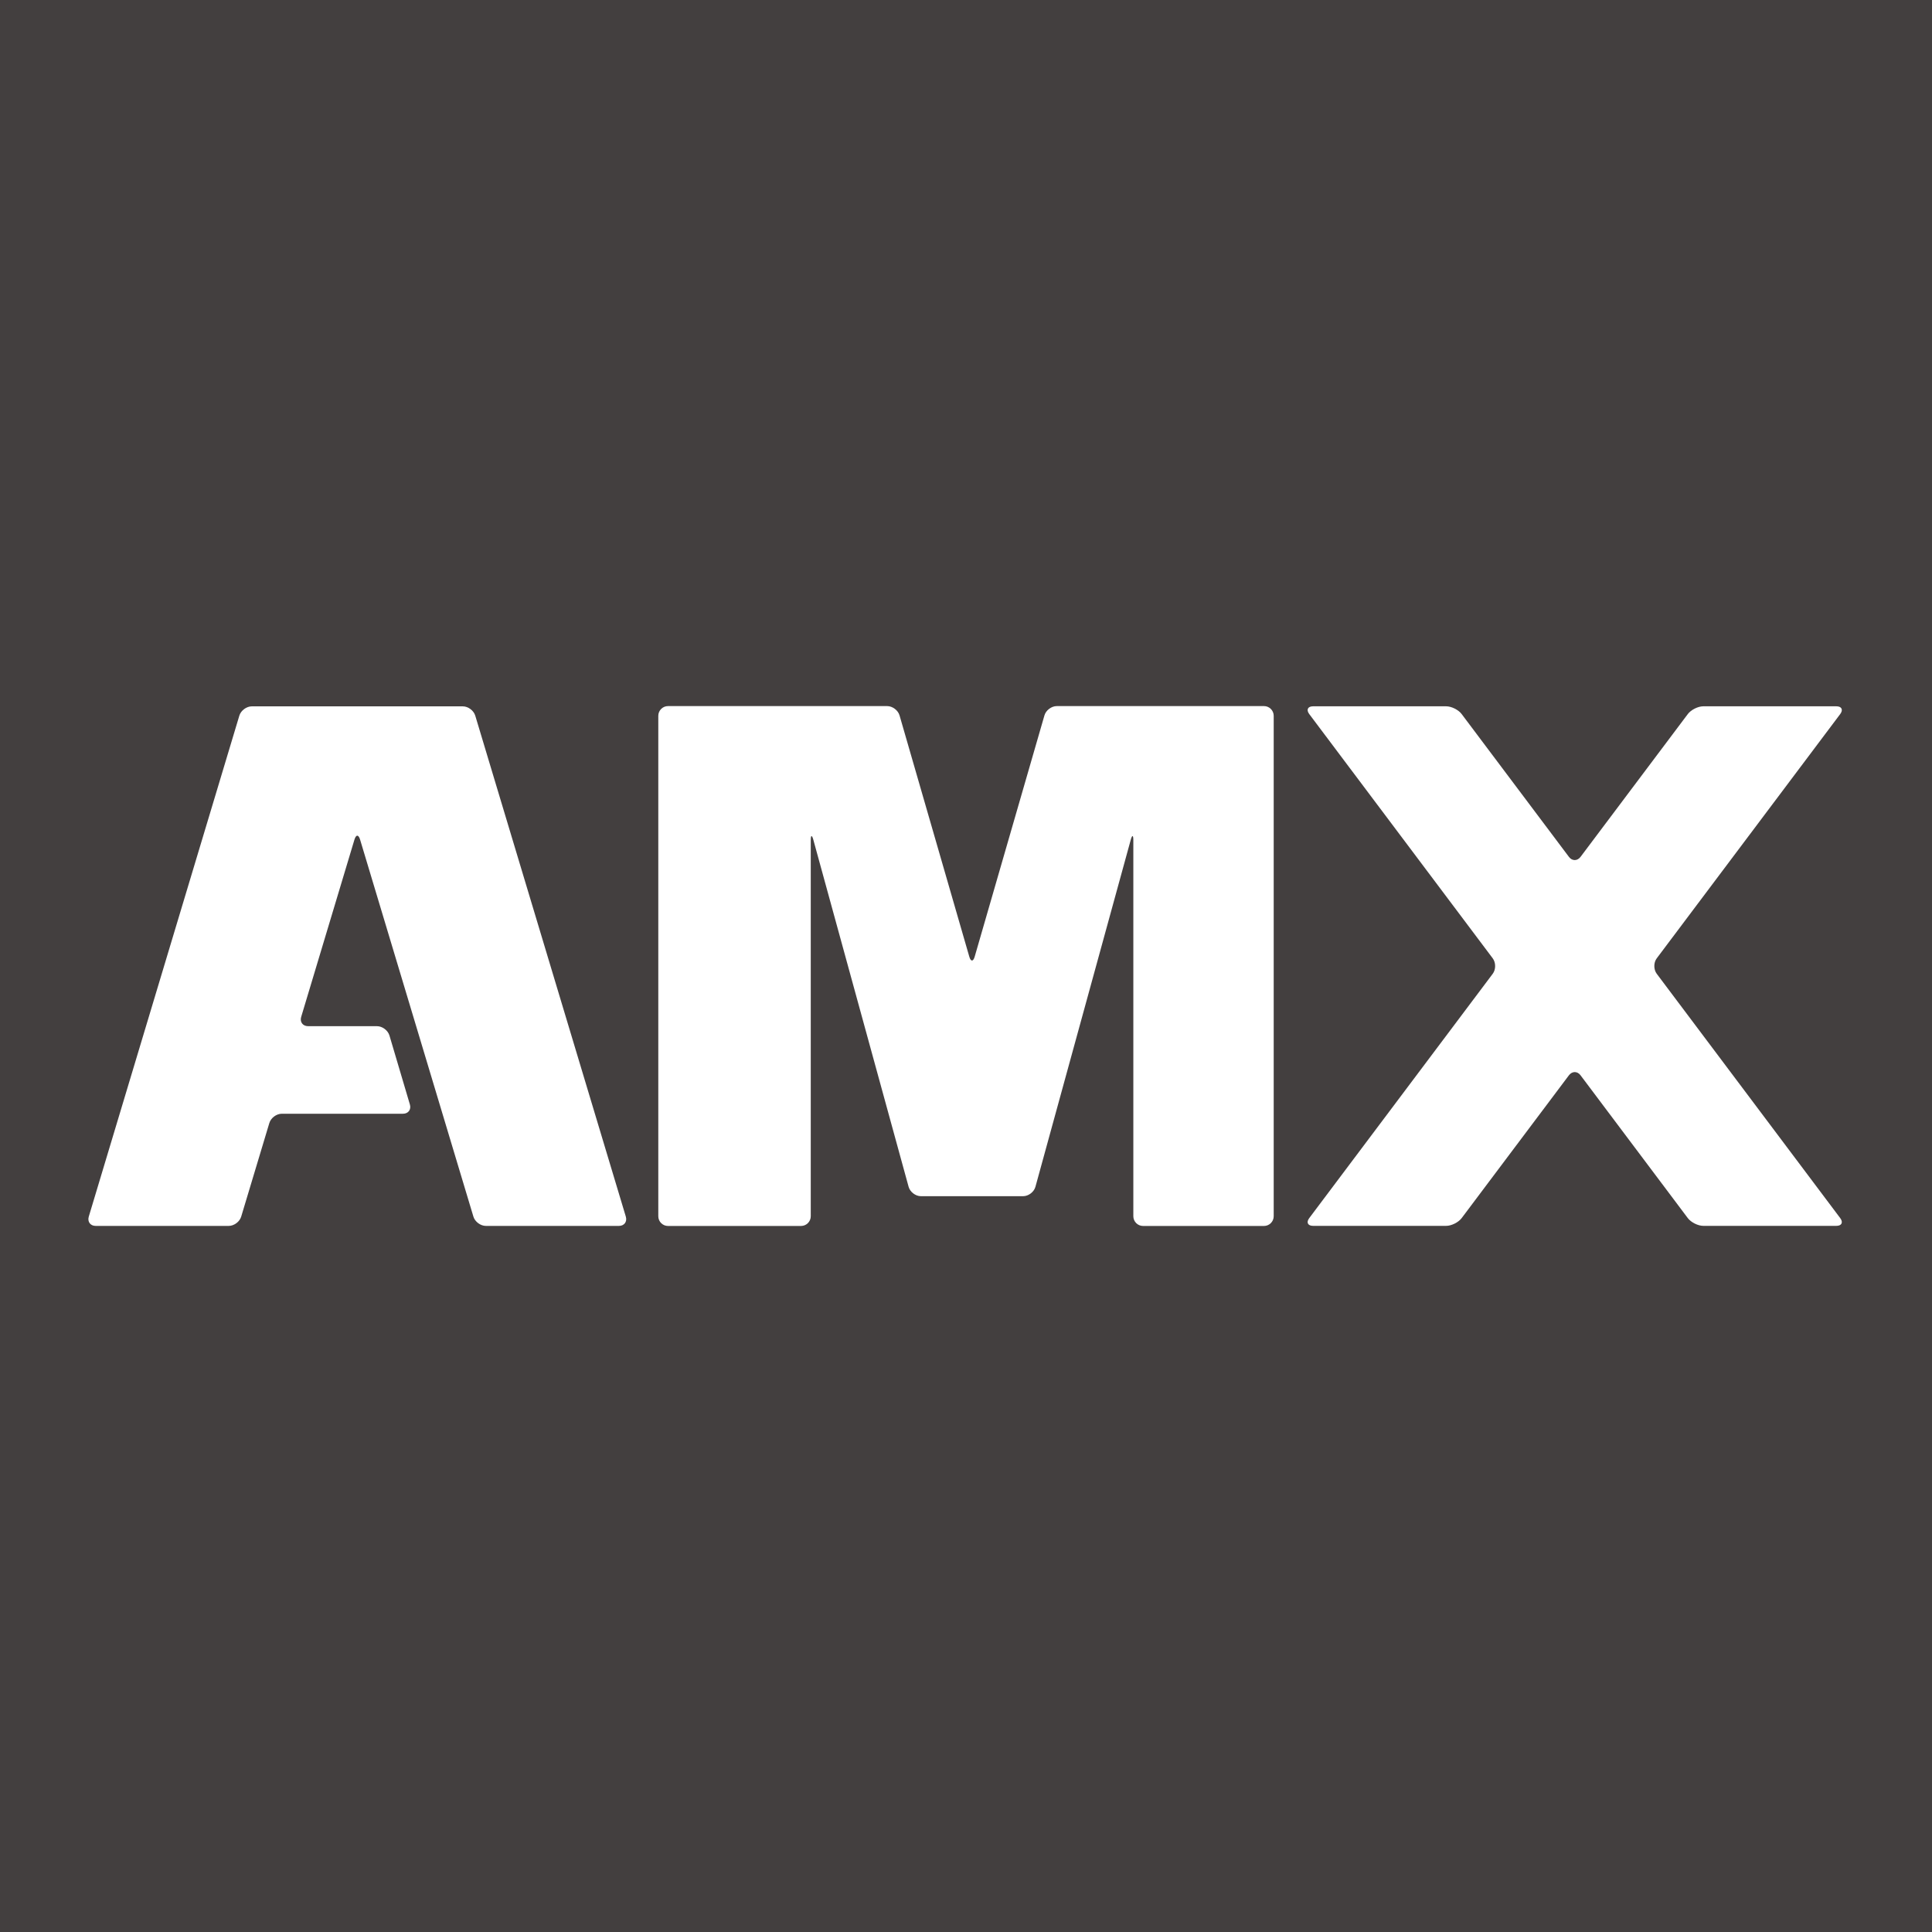
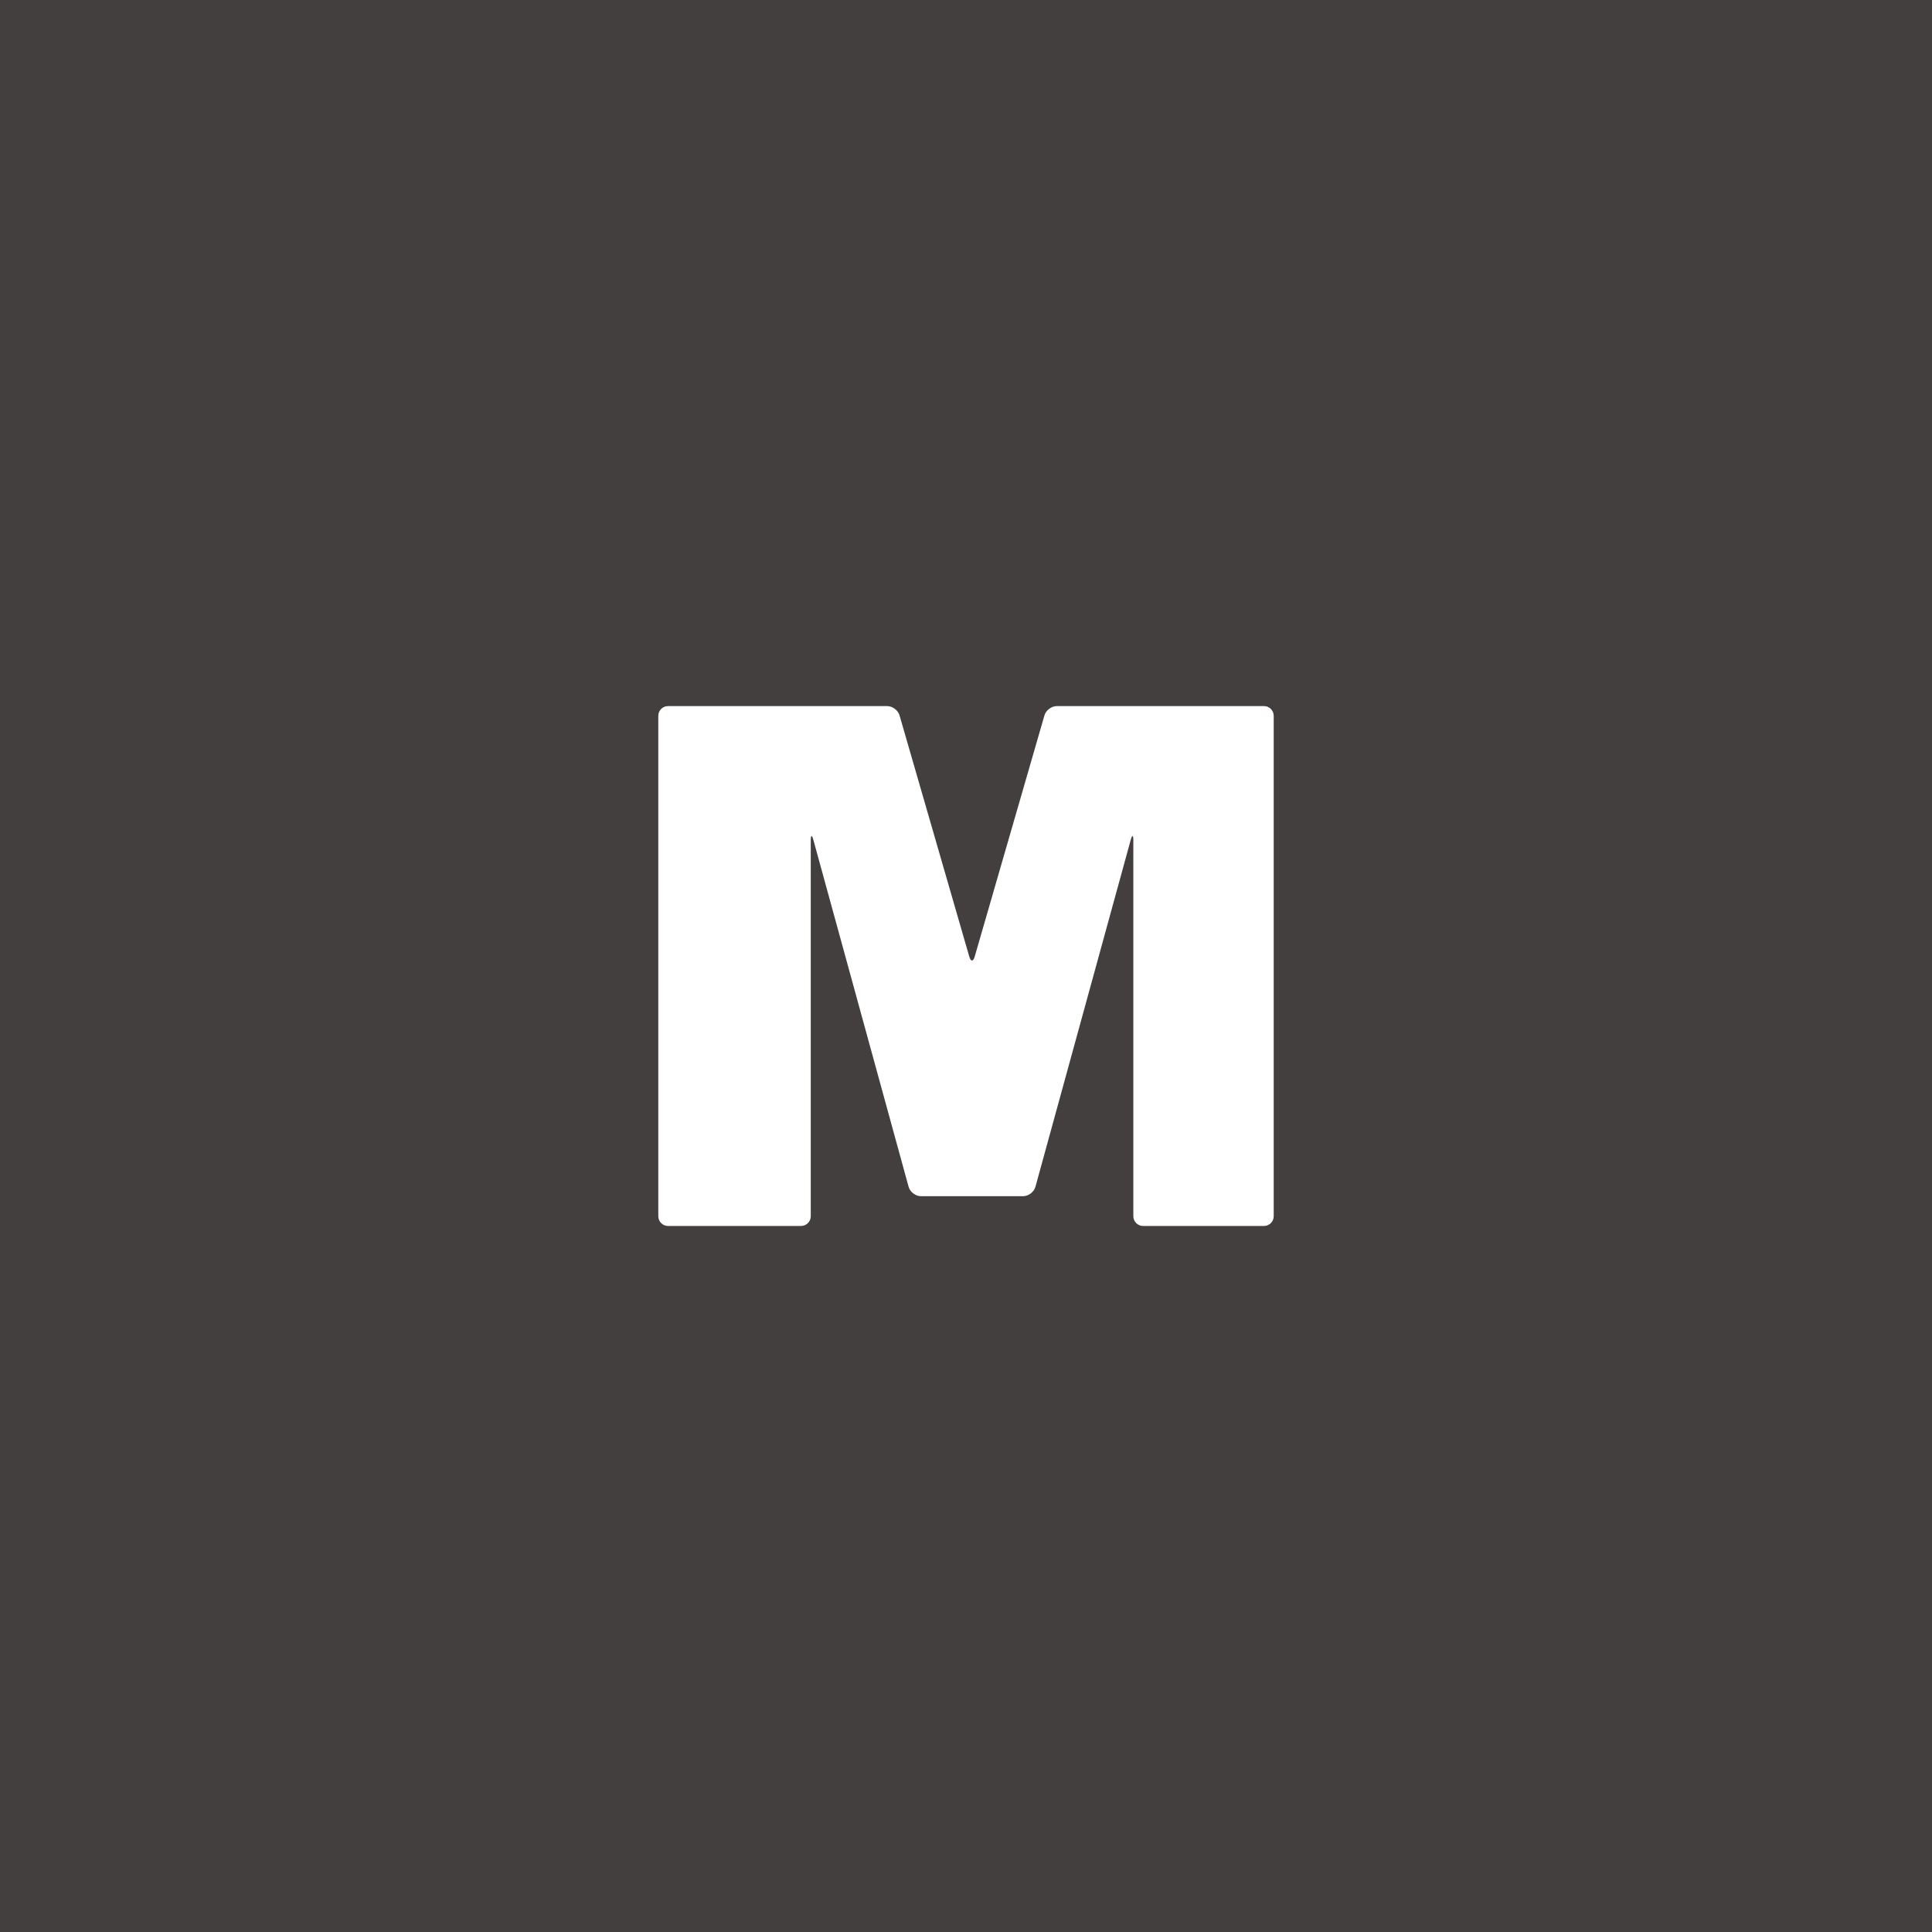
<svg xmlns="http://www.w3.org/2000/svg" id="_レイヤー_1" data-name="レイヤー_1" version="1.1" viewBox="0 0 36.583 36.583">
  <defs>
    <style>
      .st0 {
        fill: #433f3f;
      }

      .st1 {
        fill: #fff;
      }
    </style>
  </defs>
  <rect class="st0" width="36.583" height="36.583" />
  <g>
-     <path class="st1" d="M7.654,13.375h-2.886c-.101,0-.207.079-.236.176l-2.851,9.486c-.029.097.03.176.131.176h2.519c.101,0,.207-.079.236-.176l.533-1.772c.029-.097.135-.176.236-.176h2.294c.101,0,.16-.079.131-.176l-.387-1.306c-.029-.097-.135-.176-.236-.176h-1.304c-.101,0-.16-.079-.131-.176l1.009-3.358c.029-.097.077-.097.106 0l2.146,7.14c.029.097.135.176.236.176h2.519c.101,0,.16-.079.131-.176l-2.851-9.486c-.029-.097-.135-.176-.236-.176h-1.108Z" />
-     <path class="st1" d="M34.845,13.521c.061-.081.028-.147-.073-.147h-2.519c-.101,0-.233.066-.294.147l-2.031,2.704c-.061.081-.16.081-.22,0l-2.031-2.704c-.061-.081-.193-.147-.294-.147h-2.519c-.101,0-.134.066-.073.147l3.474,4.625c.061.081.061.213 0.0.293l-3.474,4.626c-.061.081-.028.147.073.147h2.519c.101,0,.233-.066.294-.147l2.031-2.704c.061-.081.16-.081.22,0l2.031,2.704c.061.081.193.147.294.147h2.519c.101,0,.134-.066.073-.147l-3.474-4.626c-.061-.081-.061-.213 0-.293l3.474-4.625Z" />
    <path class="st1" d="M22.32,13.37h-2.309c-.101,0-.206.079-.234.176l-1.321,4.569c-.028.097-.074.097-.102-0l-1.321-4.569c-.028-.097-.134-.176-.234-.176h-4.15c-.101,0-.184.083-.184.184v9.476c0,.101.083.184.184.184h2.519c.101,0,.184-.083.184-.184v-7.121c0-.101.022-.104.049-.007l1.804,6.571c.027.097.131.177.232.177h1.937c.101,0,.205-.08.232-.177l1.805-6.571c.027-.097.049-.094.049.007v7.121c0,.101.083.184.184.184h2.29c.101,0,.184-.083.184-.184v-9.476c0-.101-.083-.184-.184-.184h-1.613Z" />
  </g>
</svg>